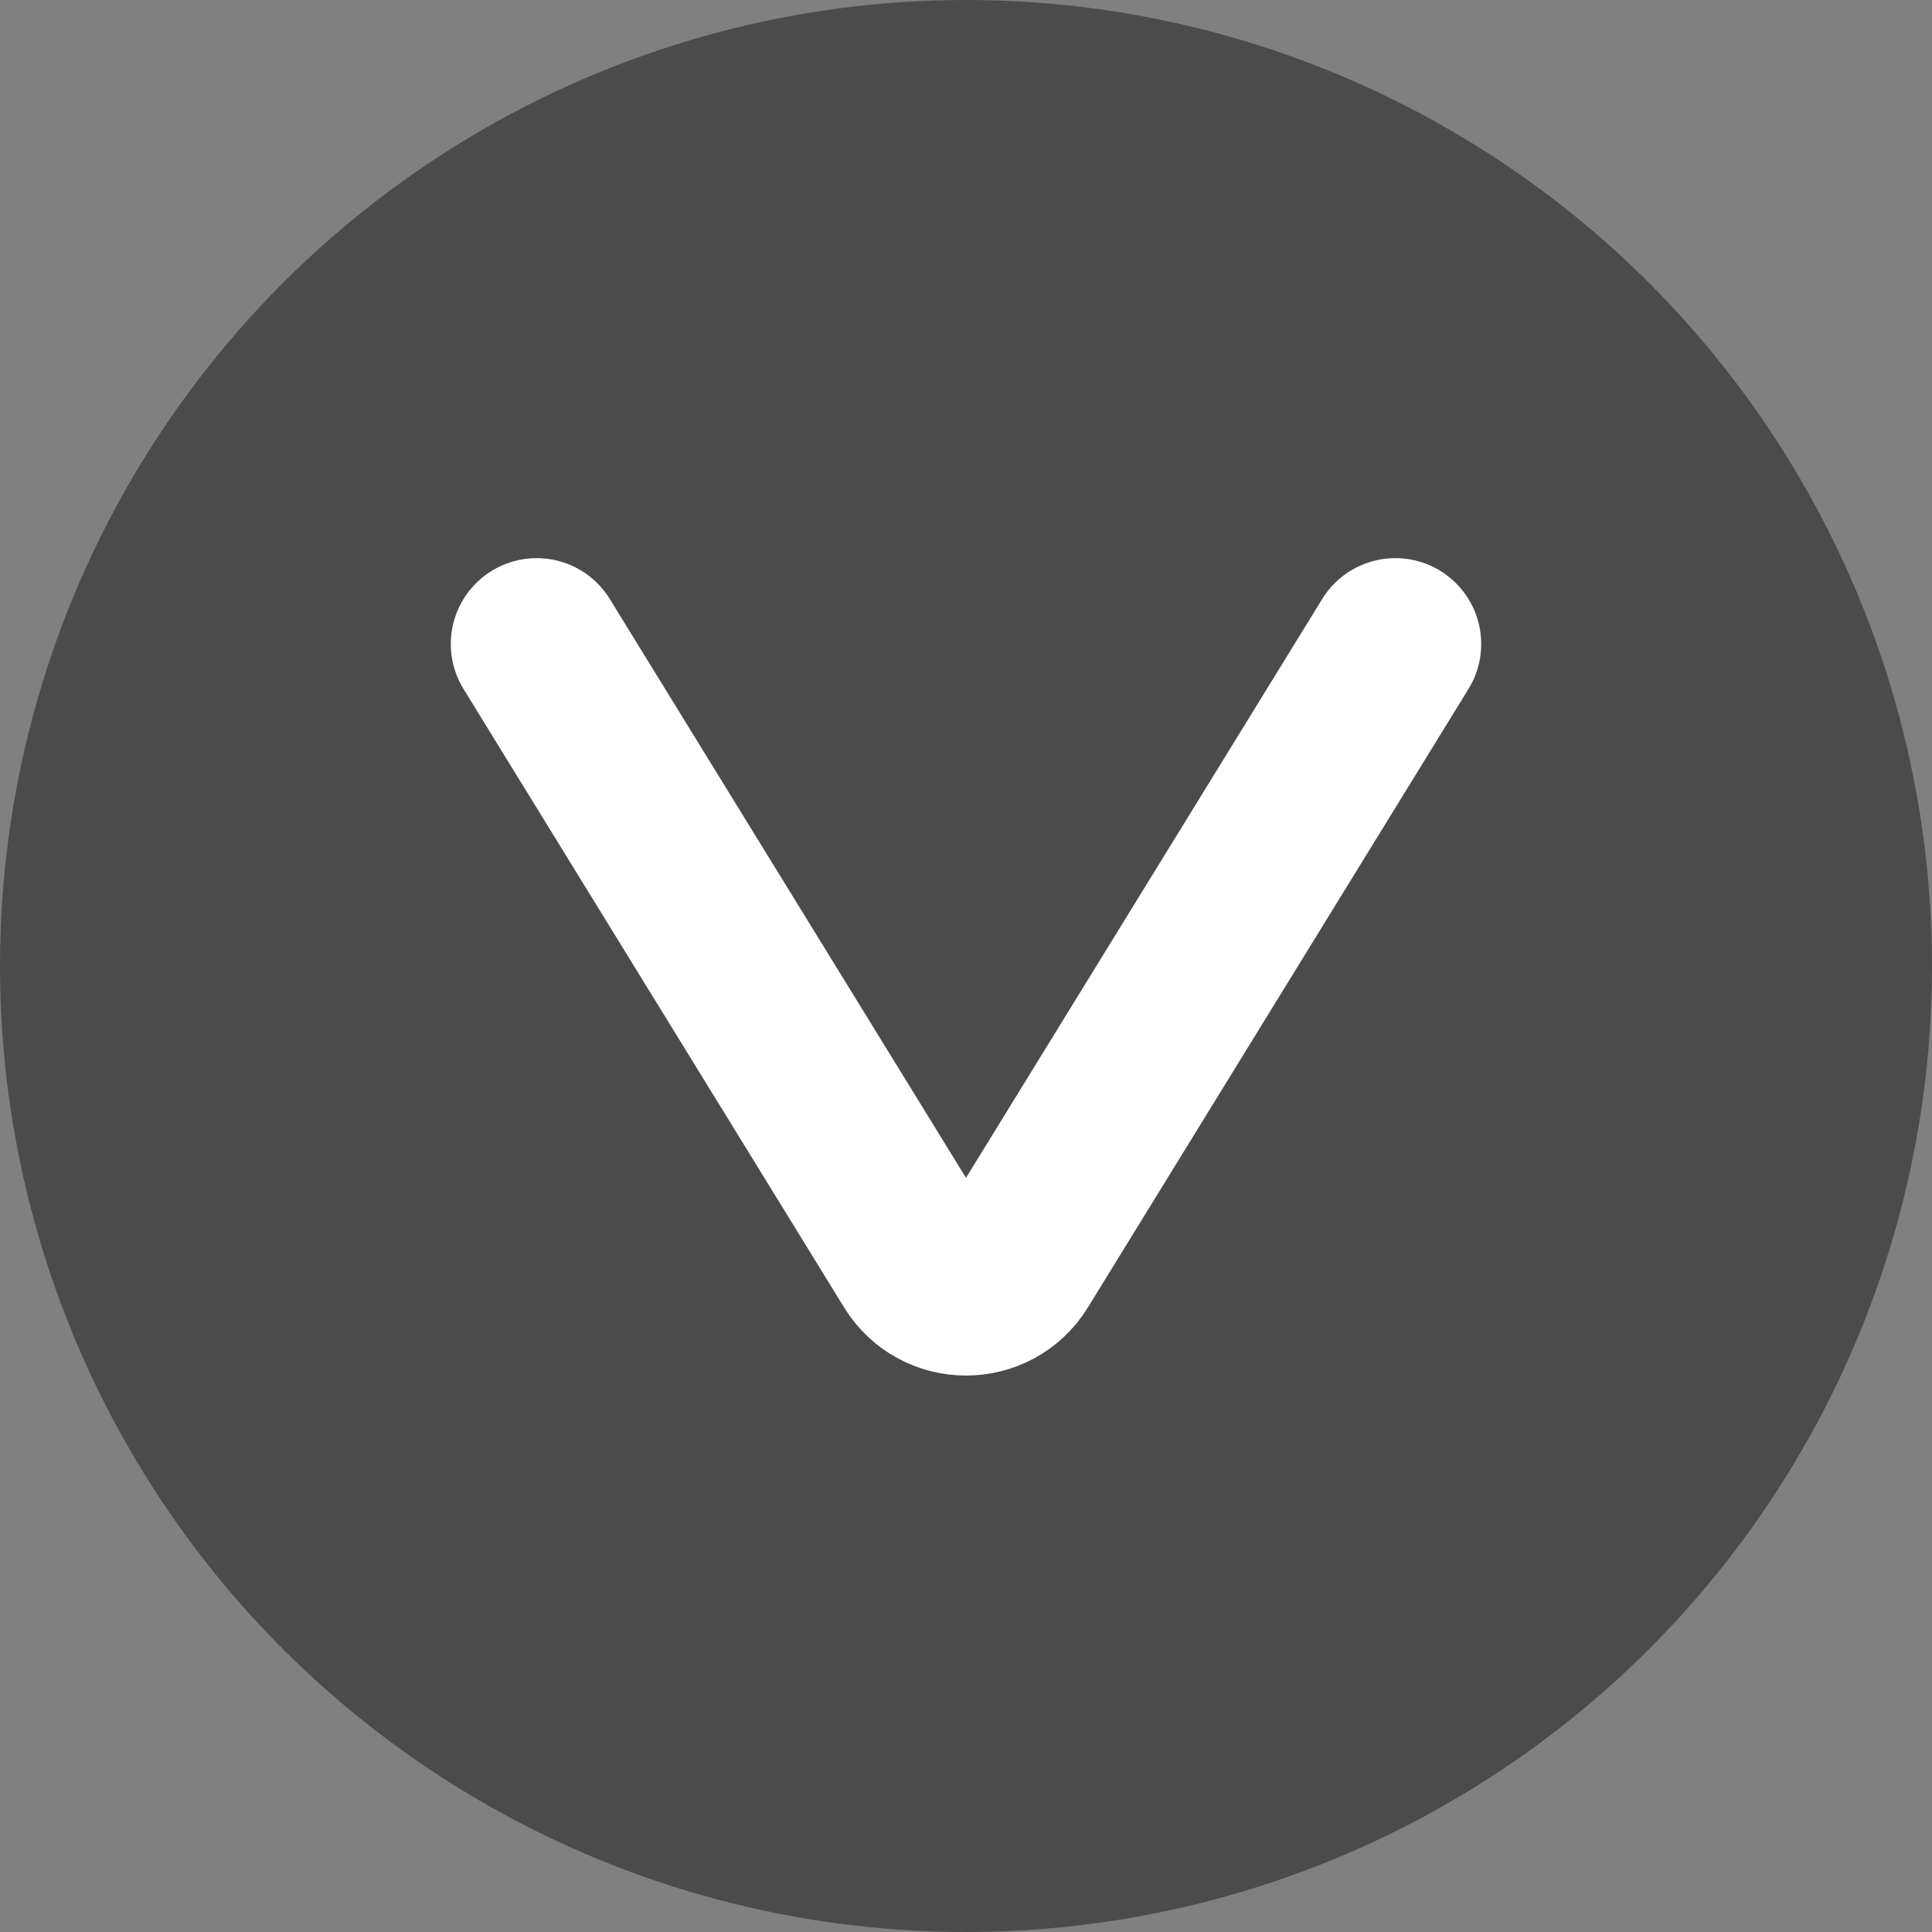
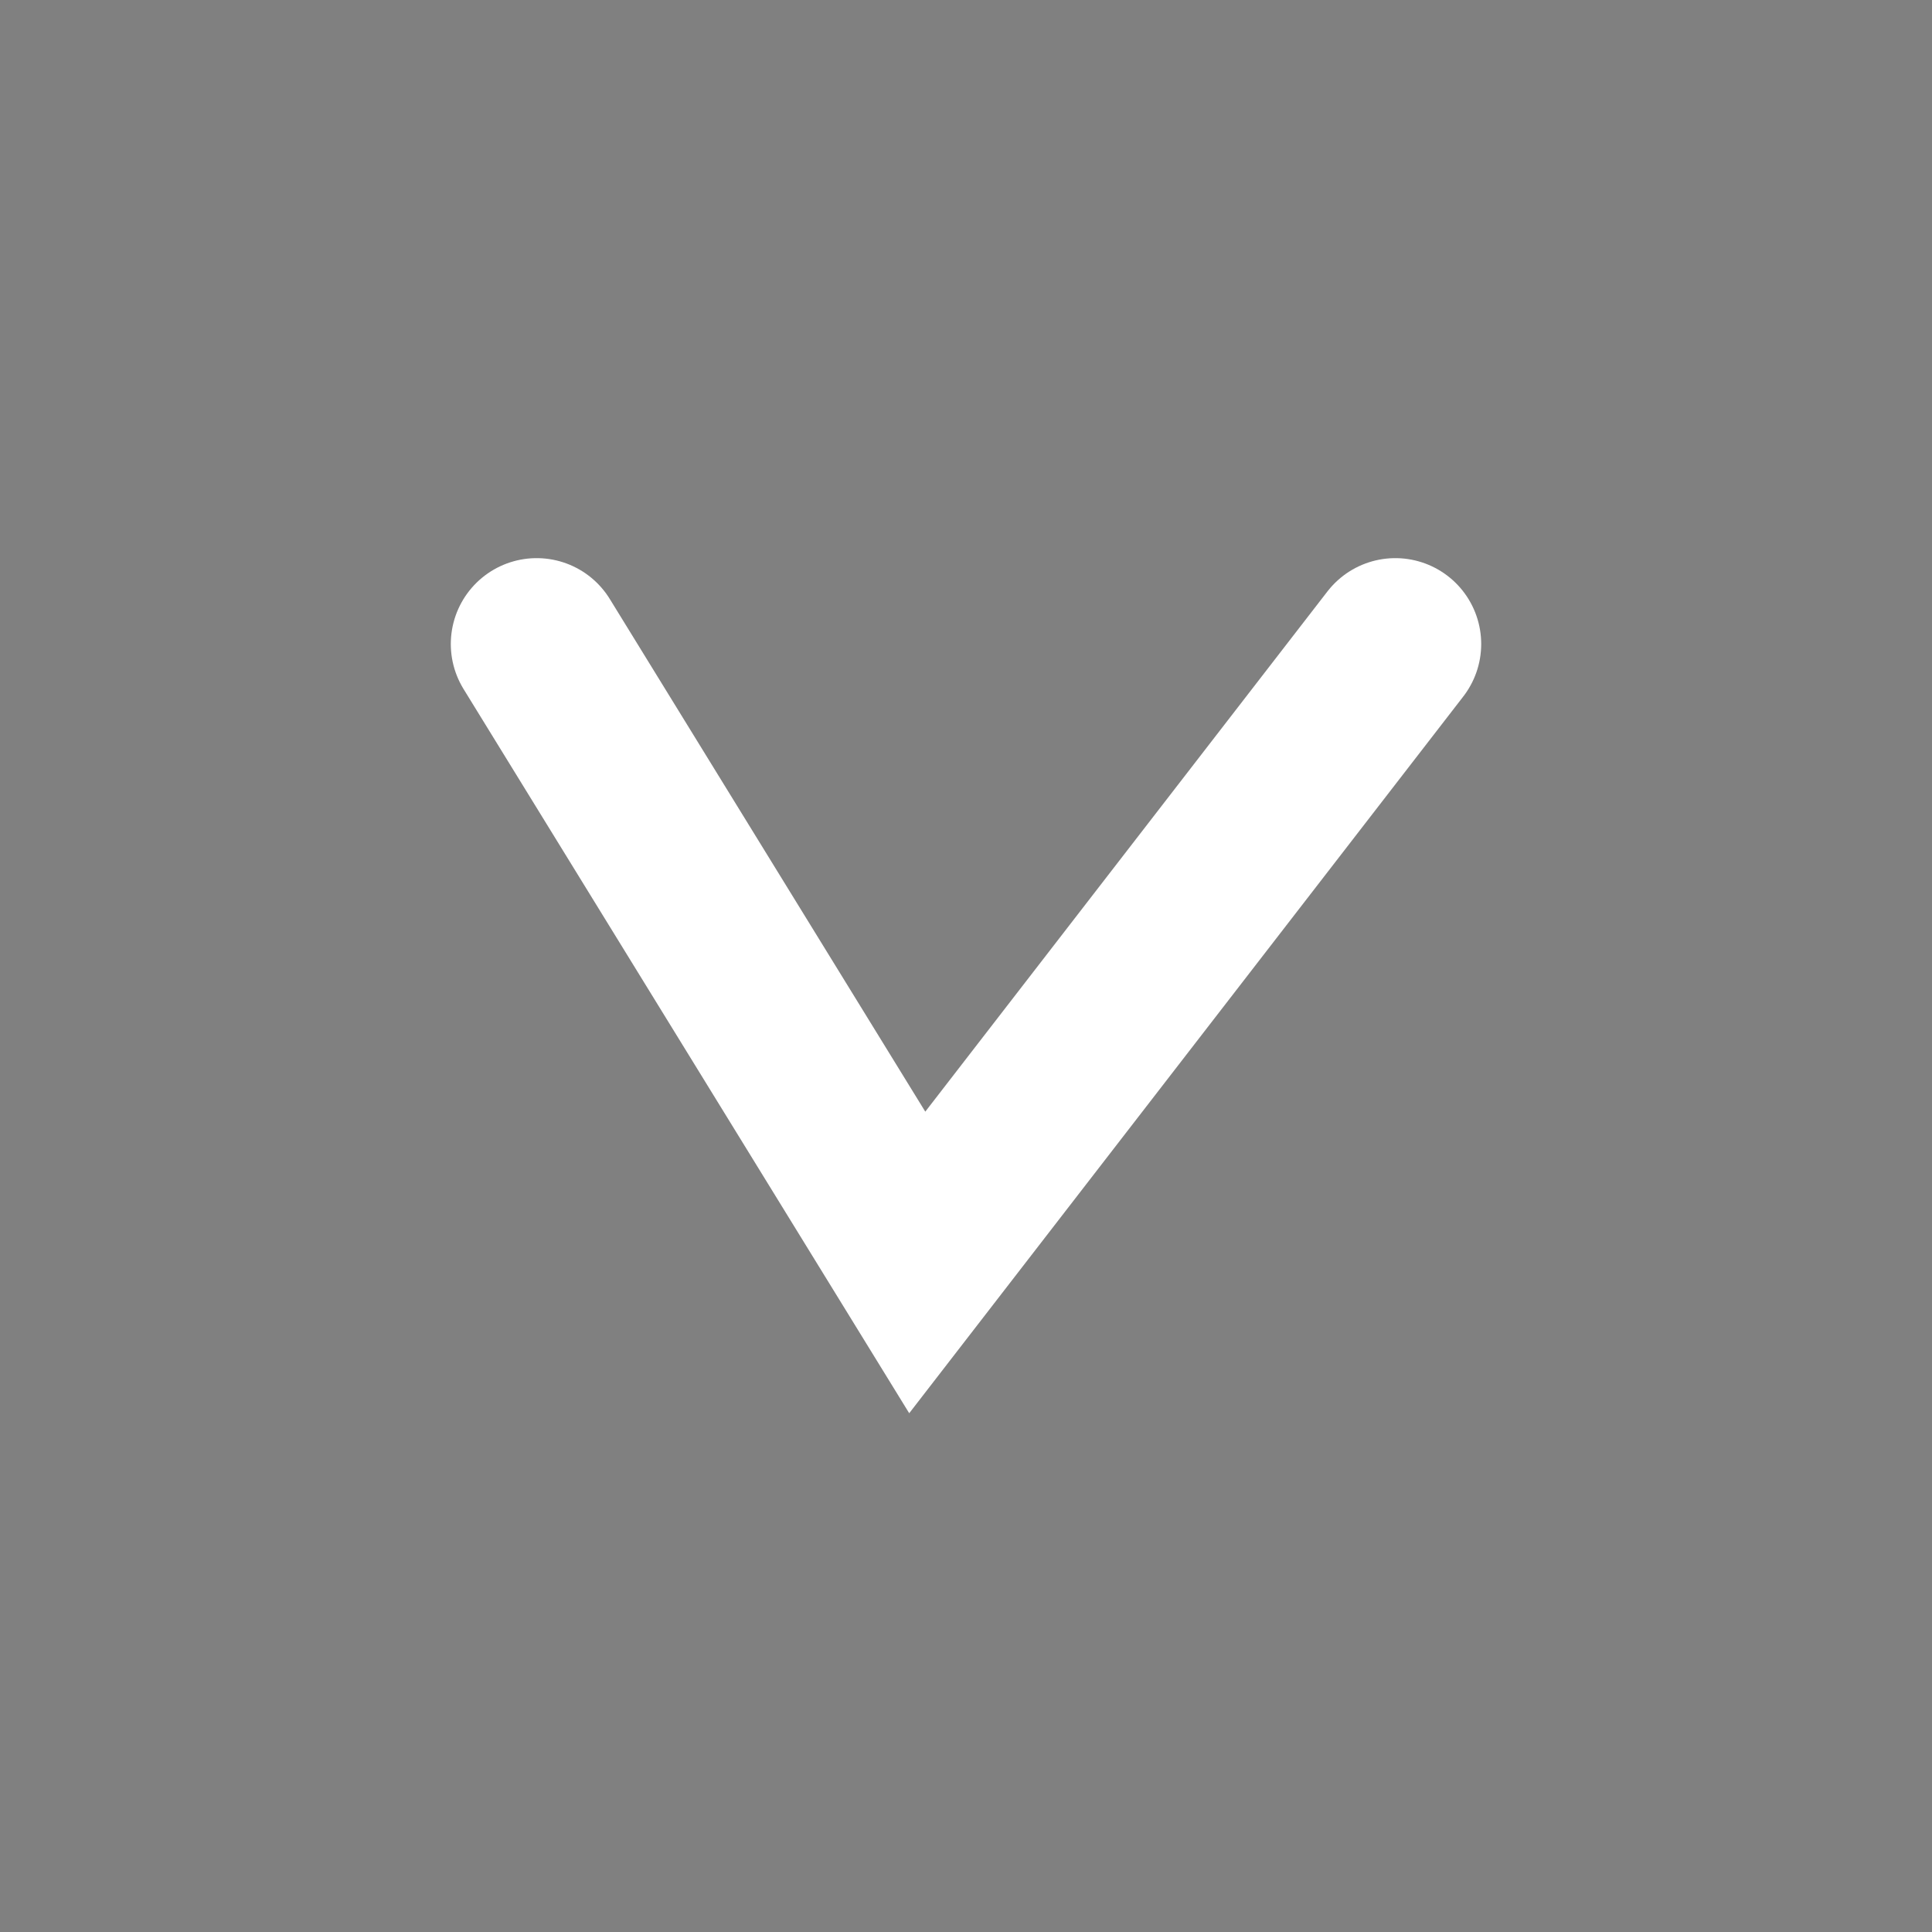
<svg xmlns="http://www.w3.org/2000/svg" width="360" height="360" viewBox="0 0 360 360" fill="none">
  <rect x="0" y="0" width="360" height="360" fill="#808080" stroke="none" />
-   <circle cx="180" cy="180" r="180" fill="#4B4B4B" />
-   <path d="M100 120L170.916 235.238C175.081 242.006 184.919 242.006 189.084 235.238L260 120" stroke="white" stroke-width="32" stroke-linecap="round" />
+   <path d="M100 120L170.916 235.238L260 120" stroke="white" stroke-width="32" stroke-linecap="round" />
</svg>